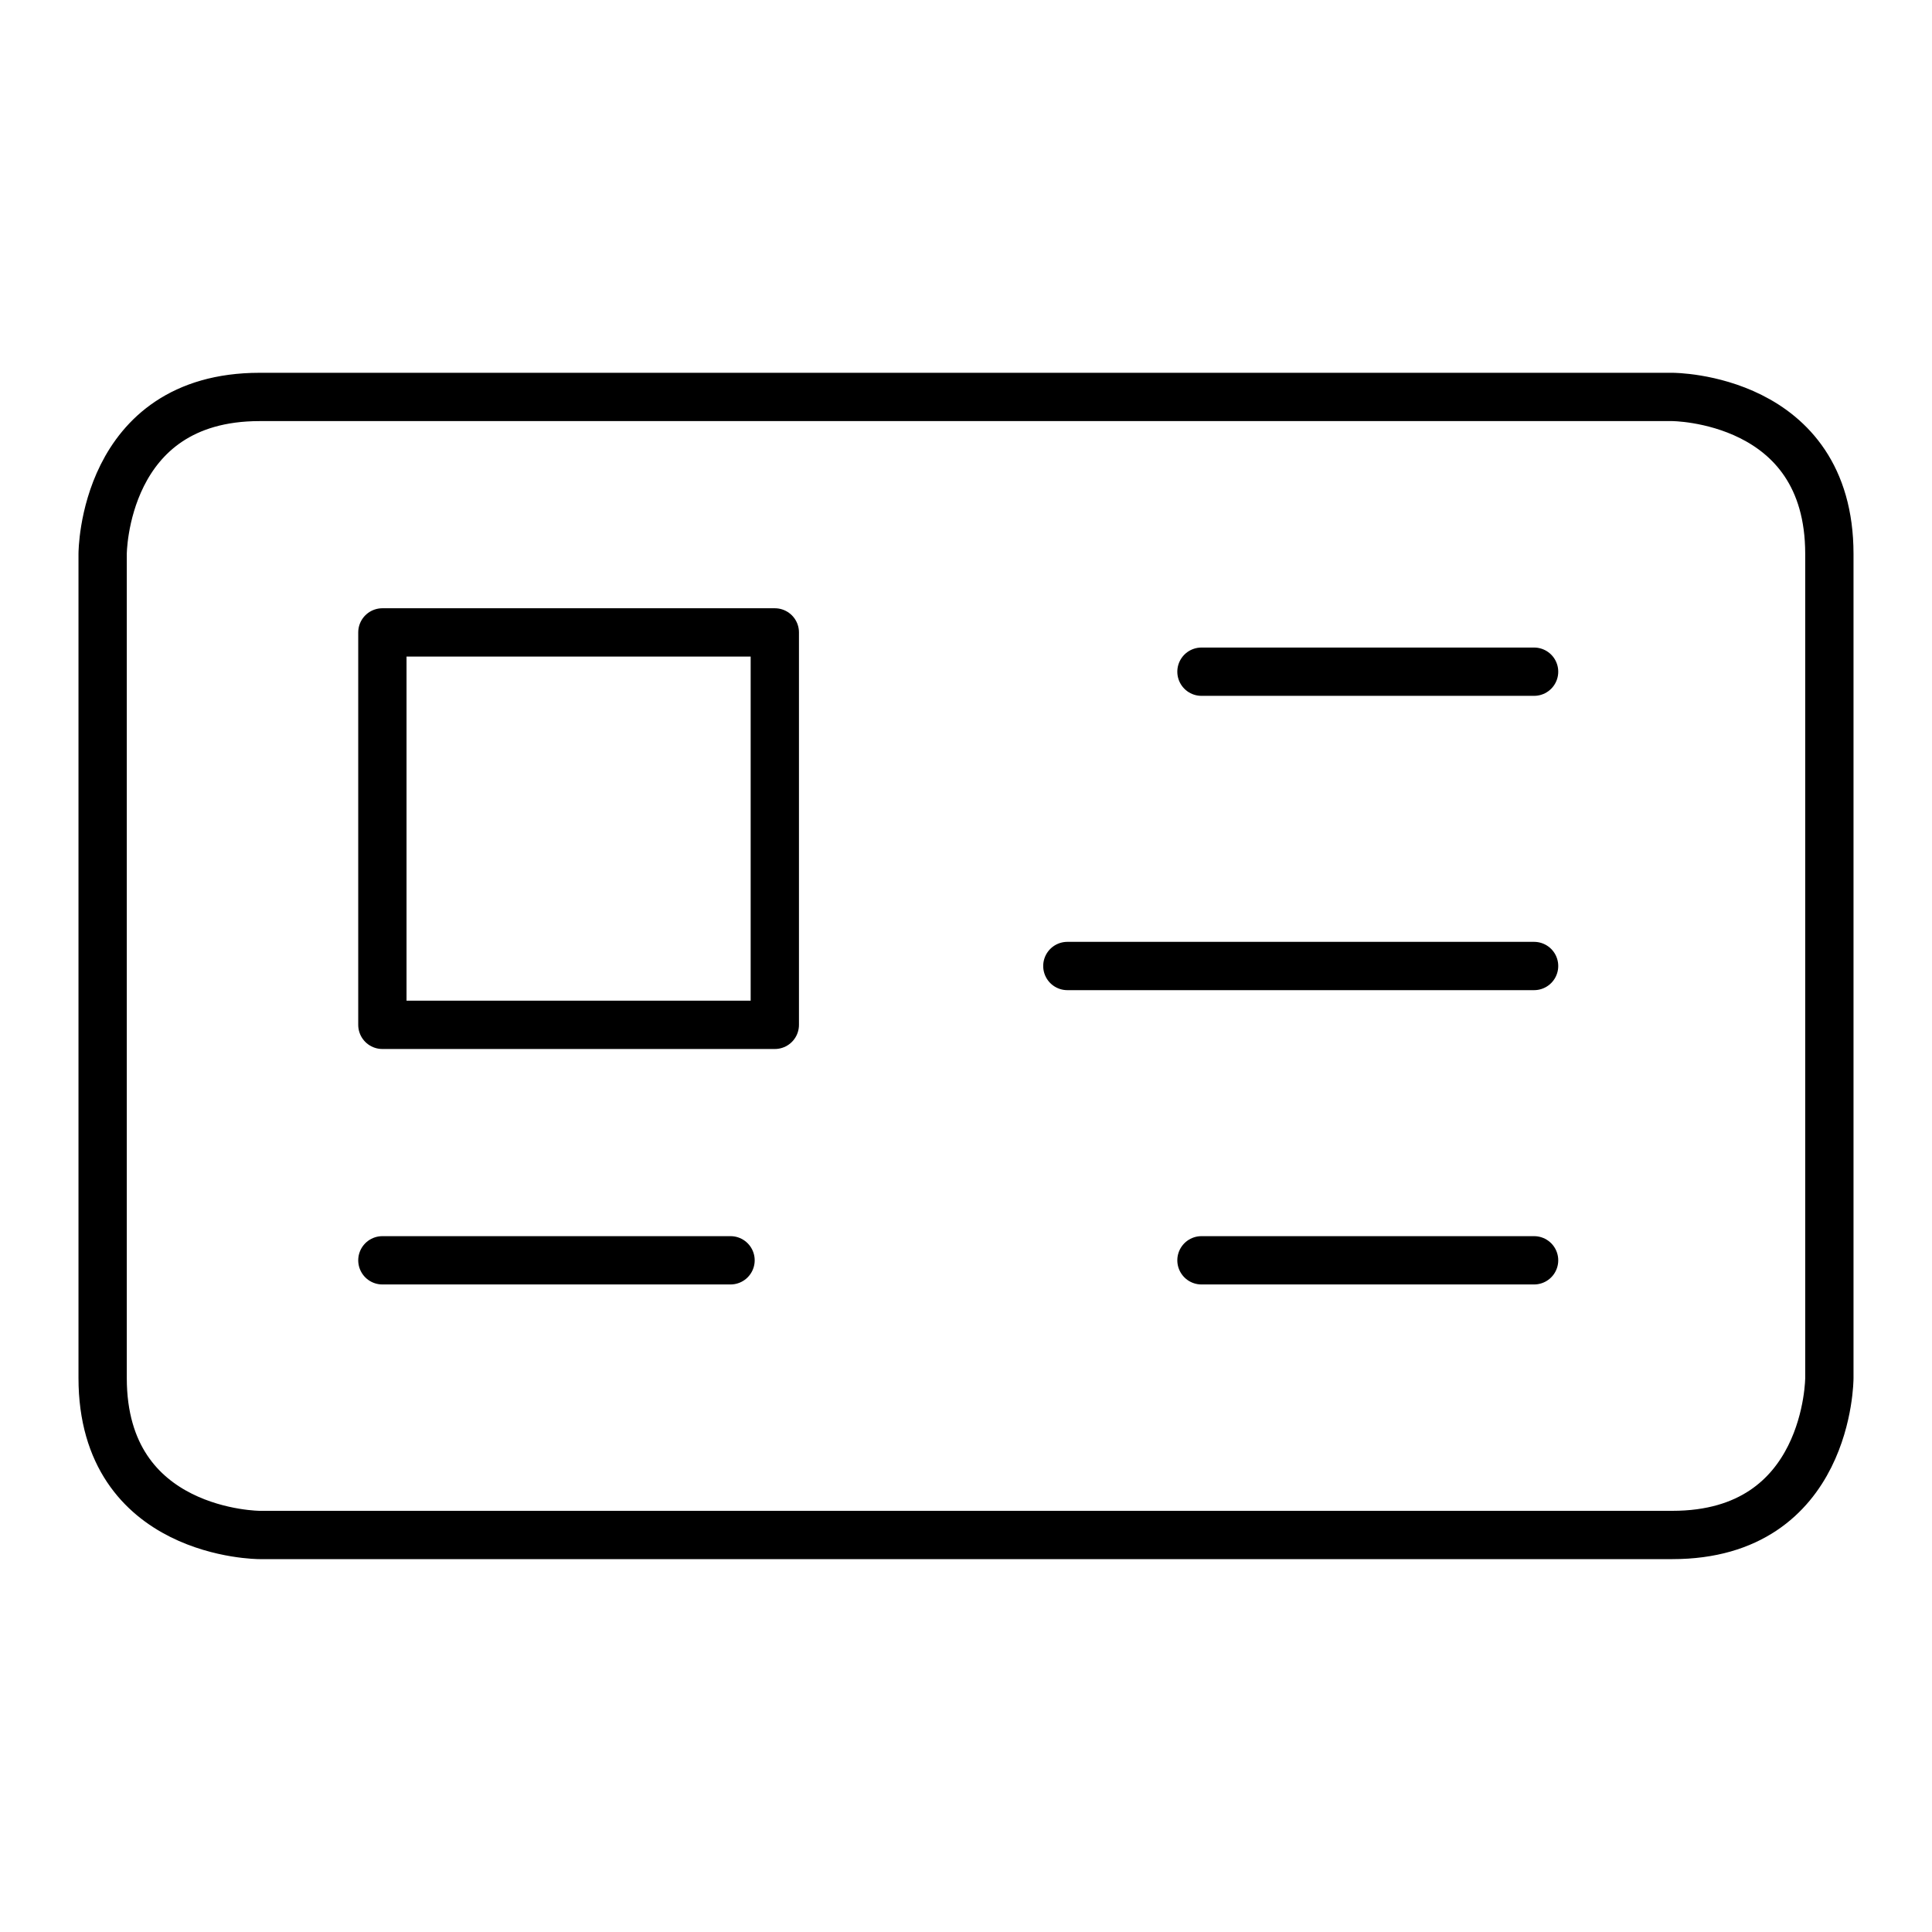
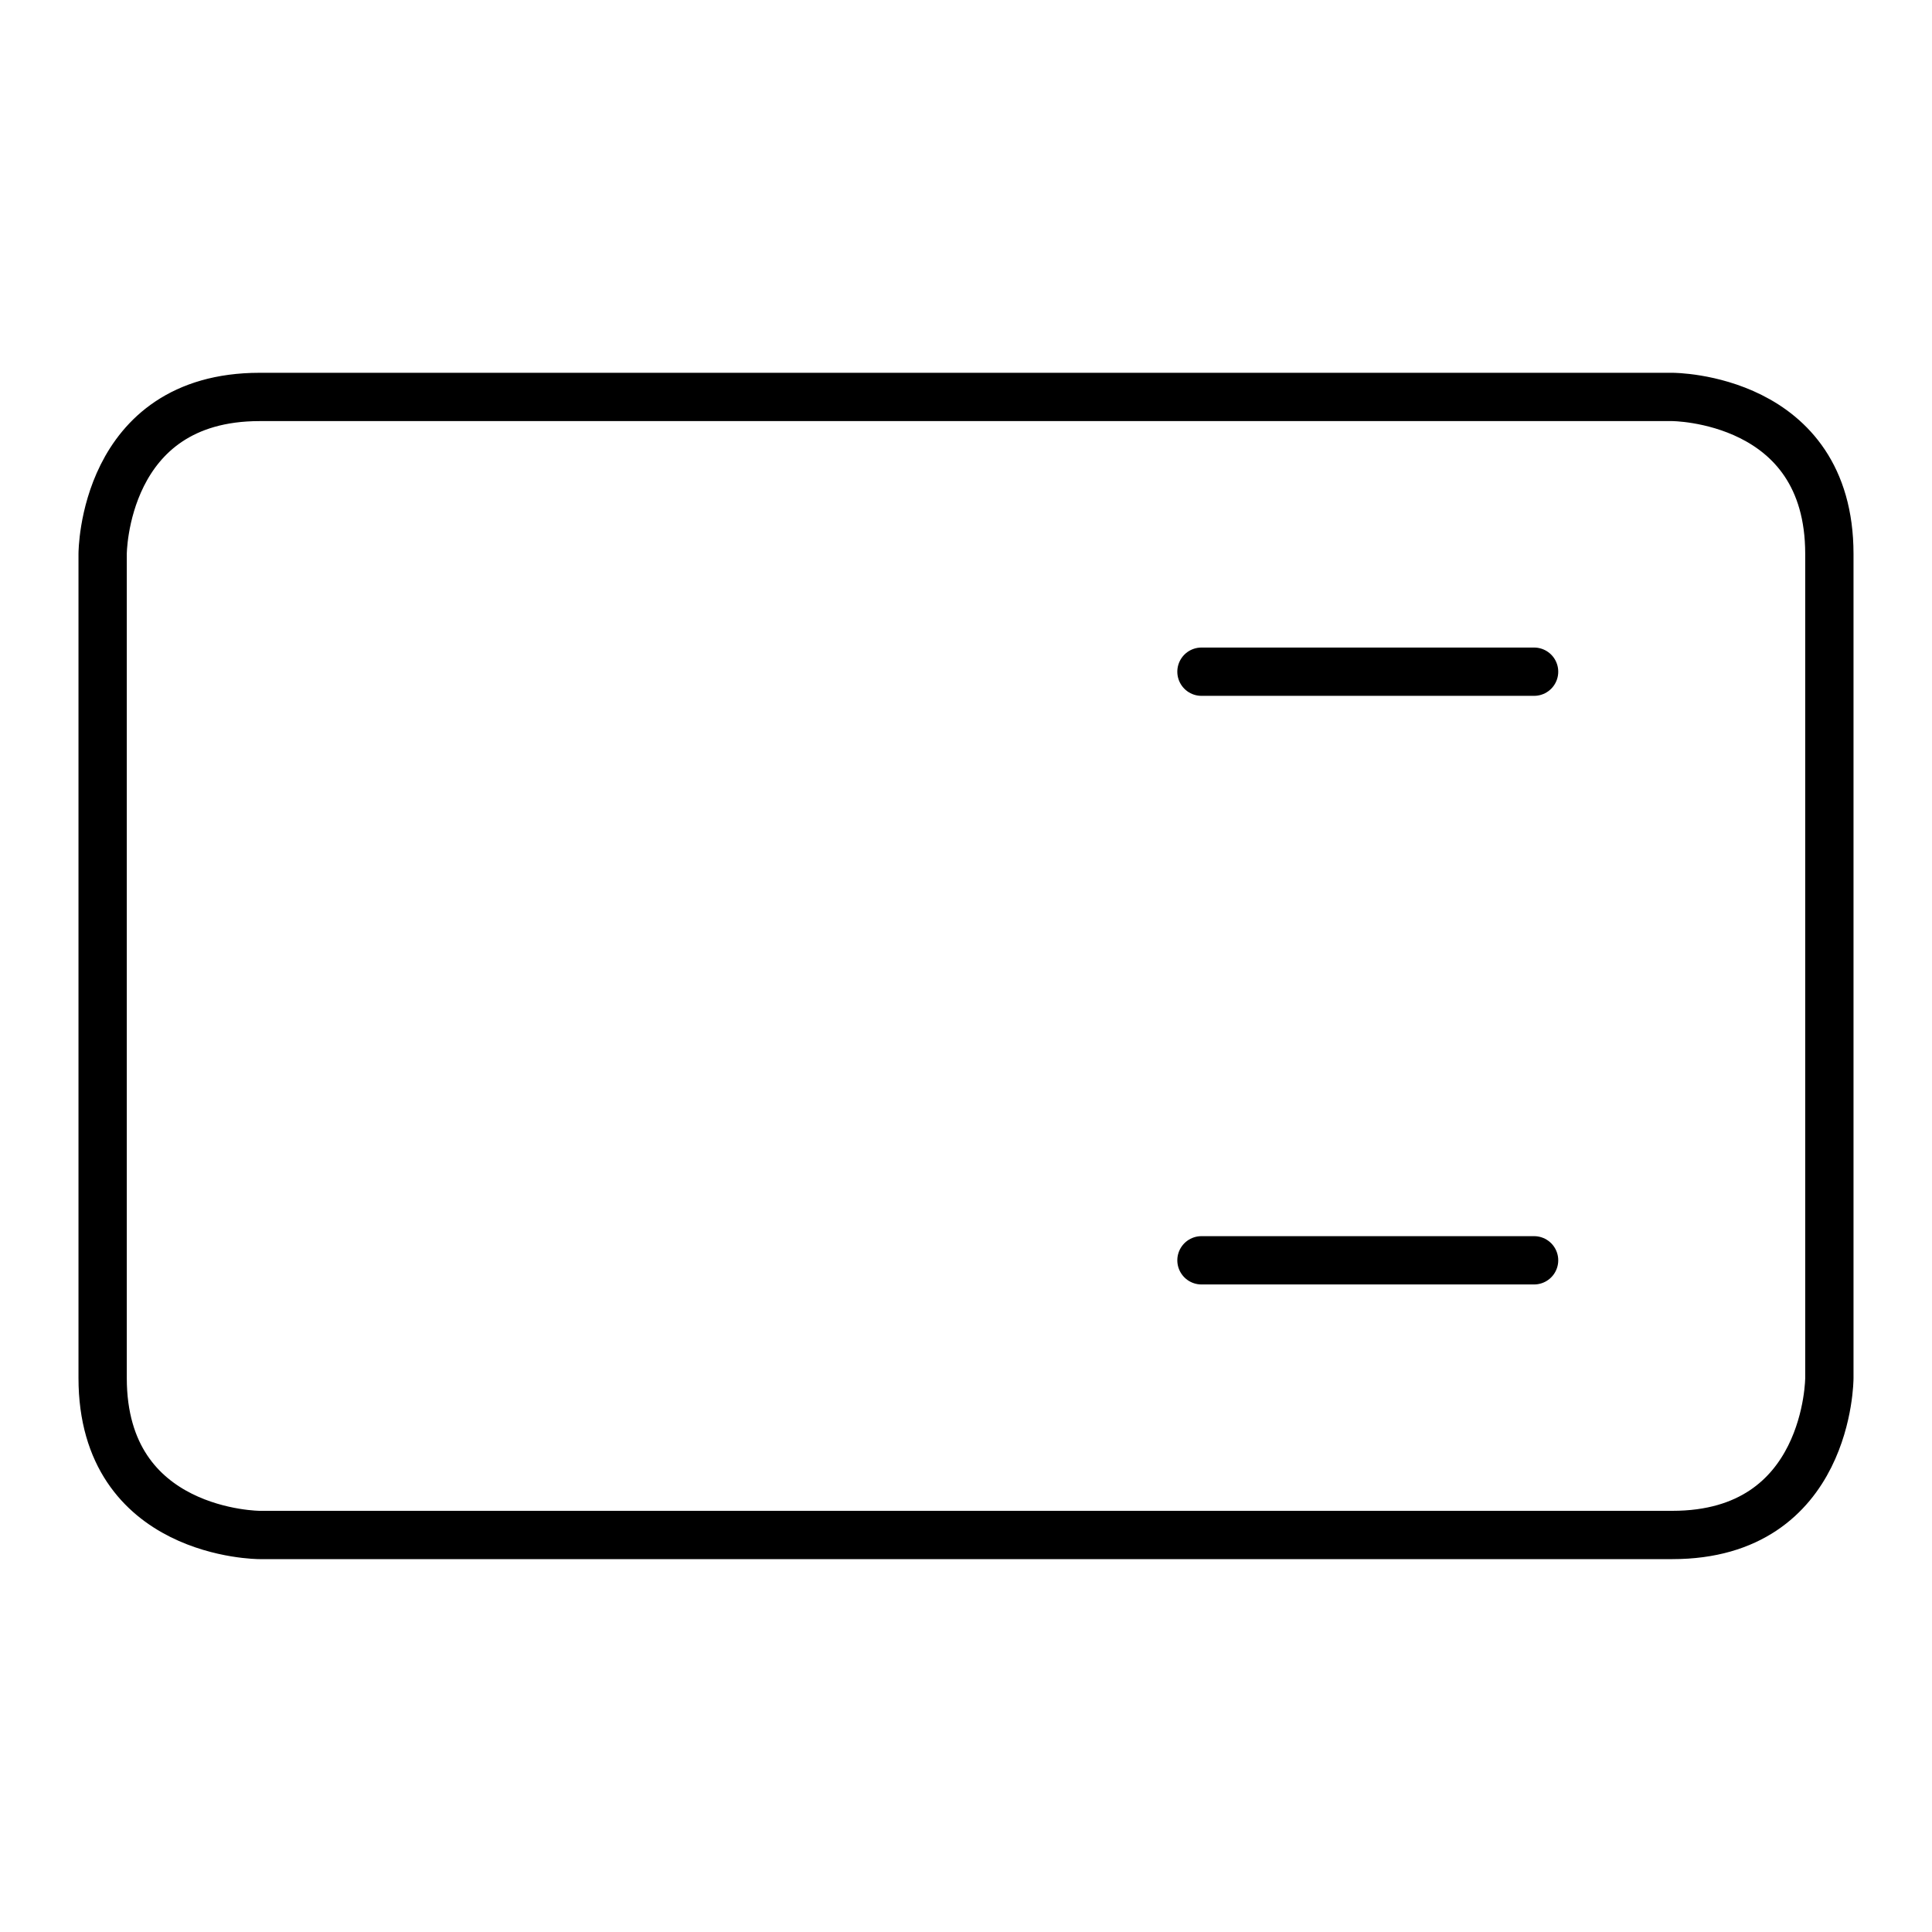
<svg xmlns="http://www.w3.org/2000/svg" viewBox="-0.3 -0.3 24 24" id="Business-Card-1--Streamline-Ultimate">
  <desc>
    Business Card 1 Streamline Icon: https://streamlinehq.com
  </desc>
  <defs />
  <path d="M2.925 4.631h17.55s1.95 0 1.95 1.95v10.237s0 1.95 -1.95 1.95H2.925s-1.95 0 -1.95 -1.95V6.581s0 -1.95 1.95 -1.95" fill="none" stroke="currentColor" stroke-linecap="round" stroke-linejoin="round" stroke-width="0.6" />
-   <path d="M4.45 7.556h4.875v4.875h-4.875Z" fill="none" stroke="currentColor" stroke-linecap="round" stroke-linejoin="round" stroke-width="0.6" />
-   <path d="m4.45 15.356 4.325 0" fill="none" stroke="currentColor" stroke-linecap="round" stroke-linejoin="round" stroke-width="0.6" />
  <path d="m14.625 8.044 4.132 0" fill="none" stroke="currentColor" stroke-linecap="round" stroke-linejoin="round" stroke-width="0.6" />
  <path d="m14.625 15.356 4.132 0" fill="none" stroke="currentColor" stroke-linecap="round" stroke-linejoin="round" stroke-width="0.6" />
-   <path d="m12.959 11.7 5.798 0" fill="none" stroke="currentColor" stroke-linecap="round" stroke-linejoin="round" stroke-width="0.6" />
</svg>